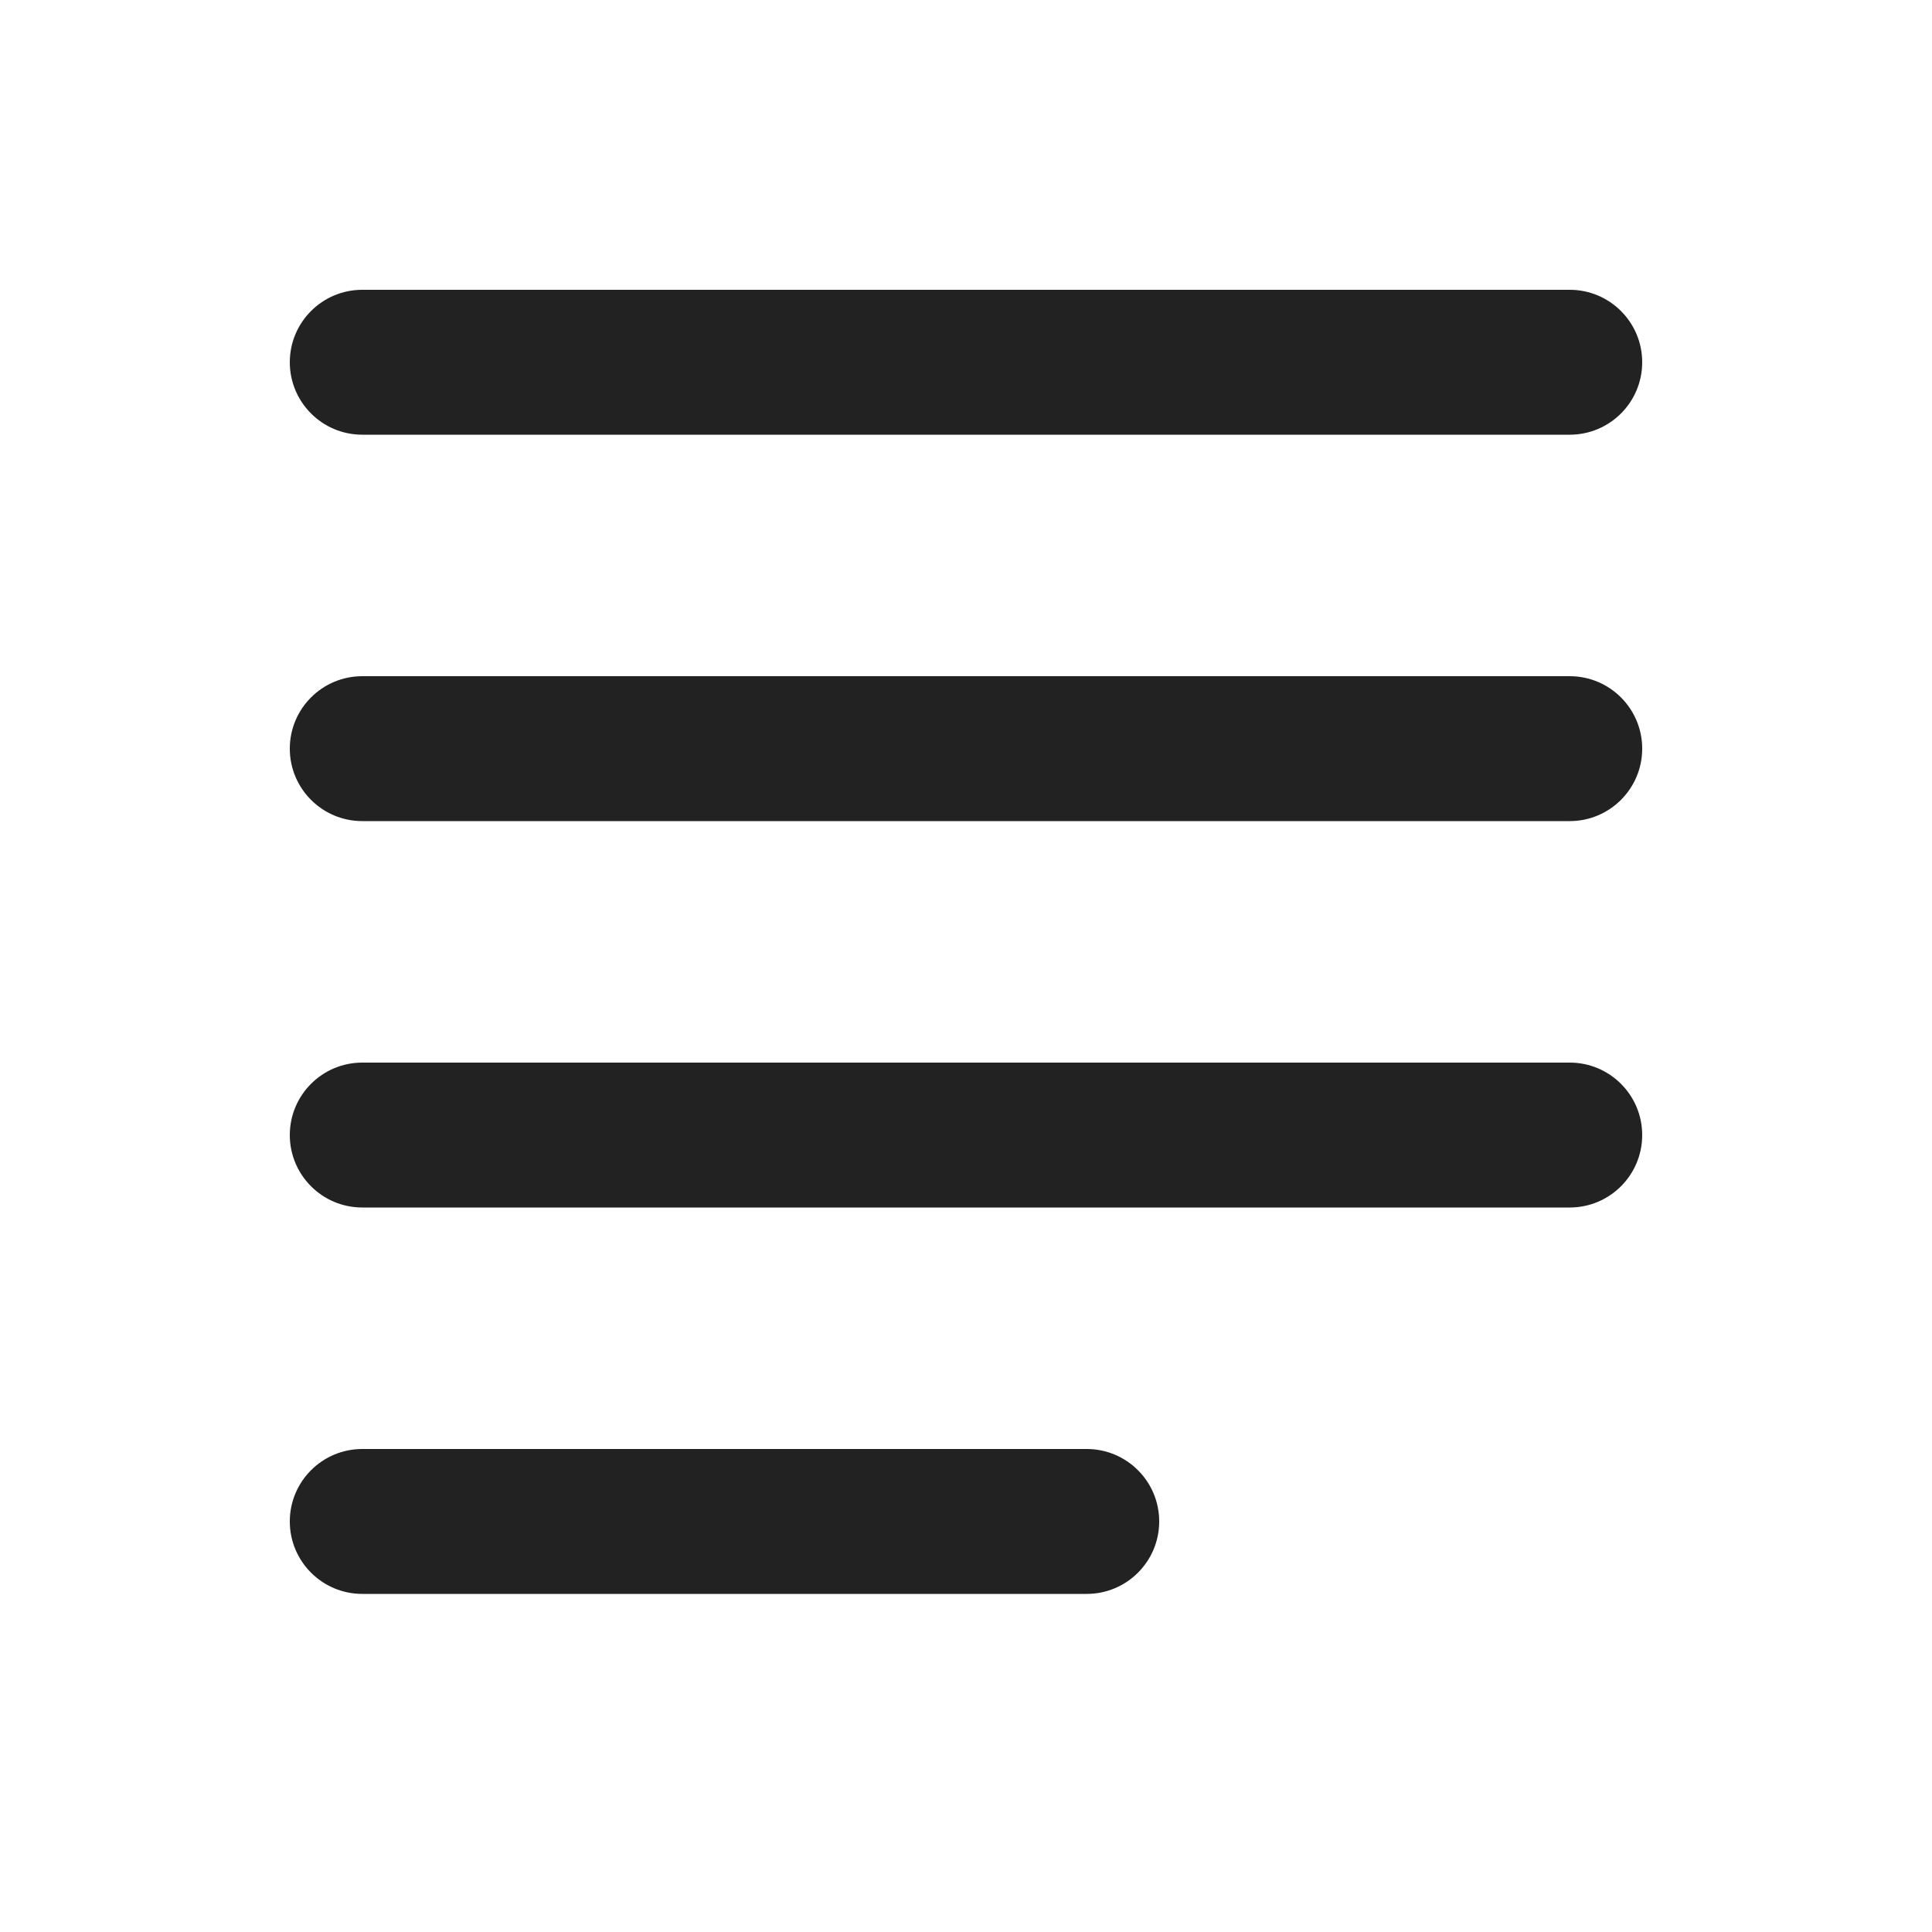
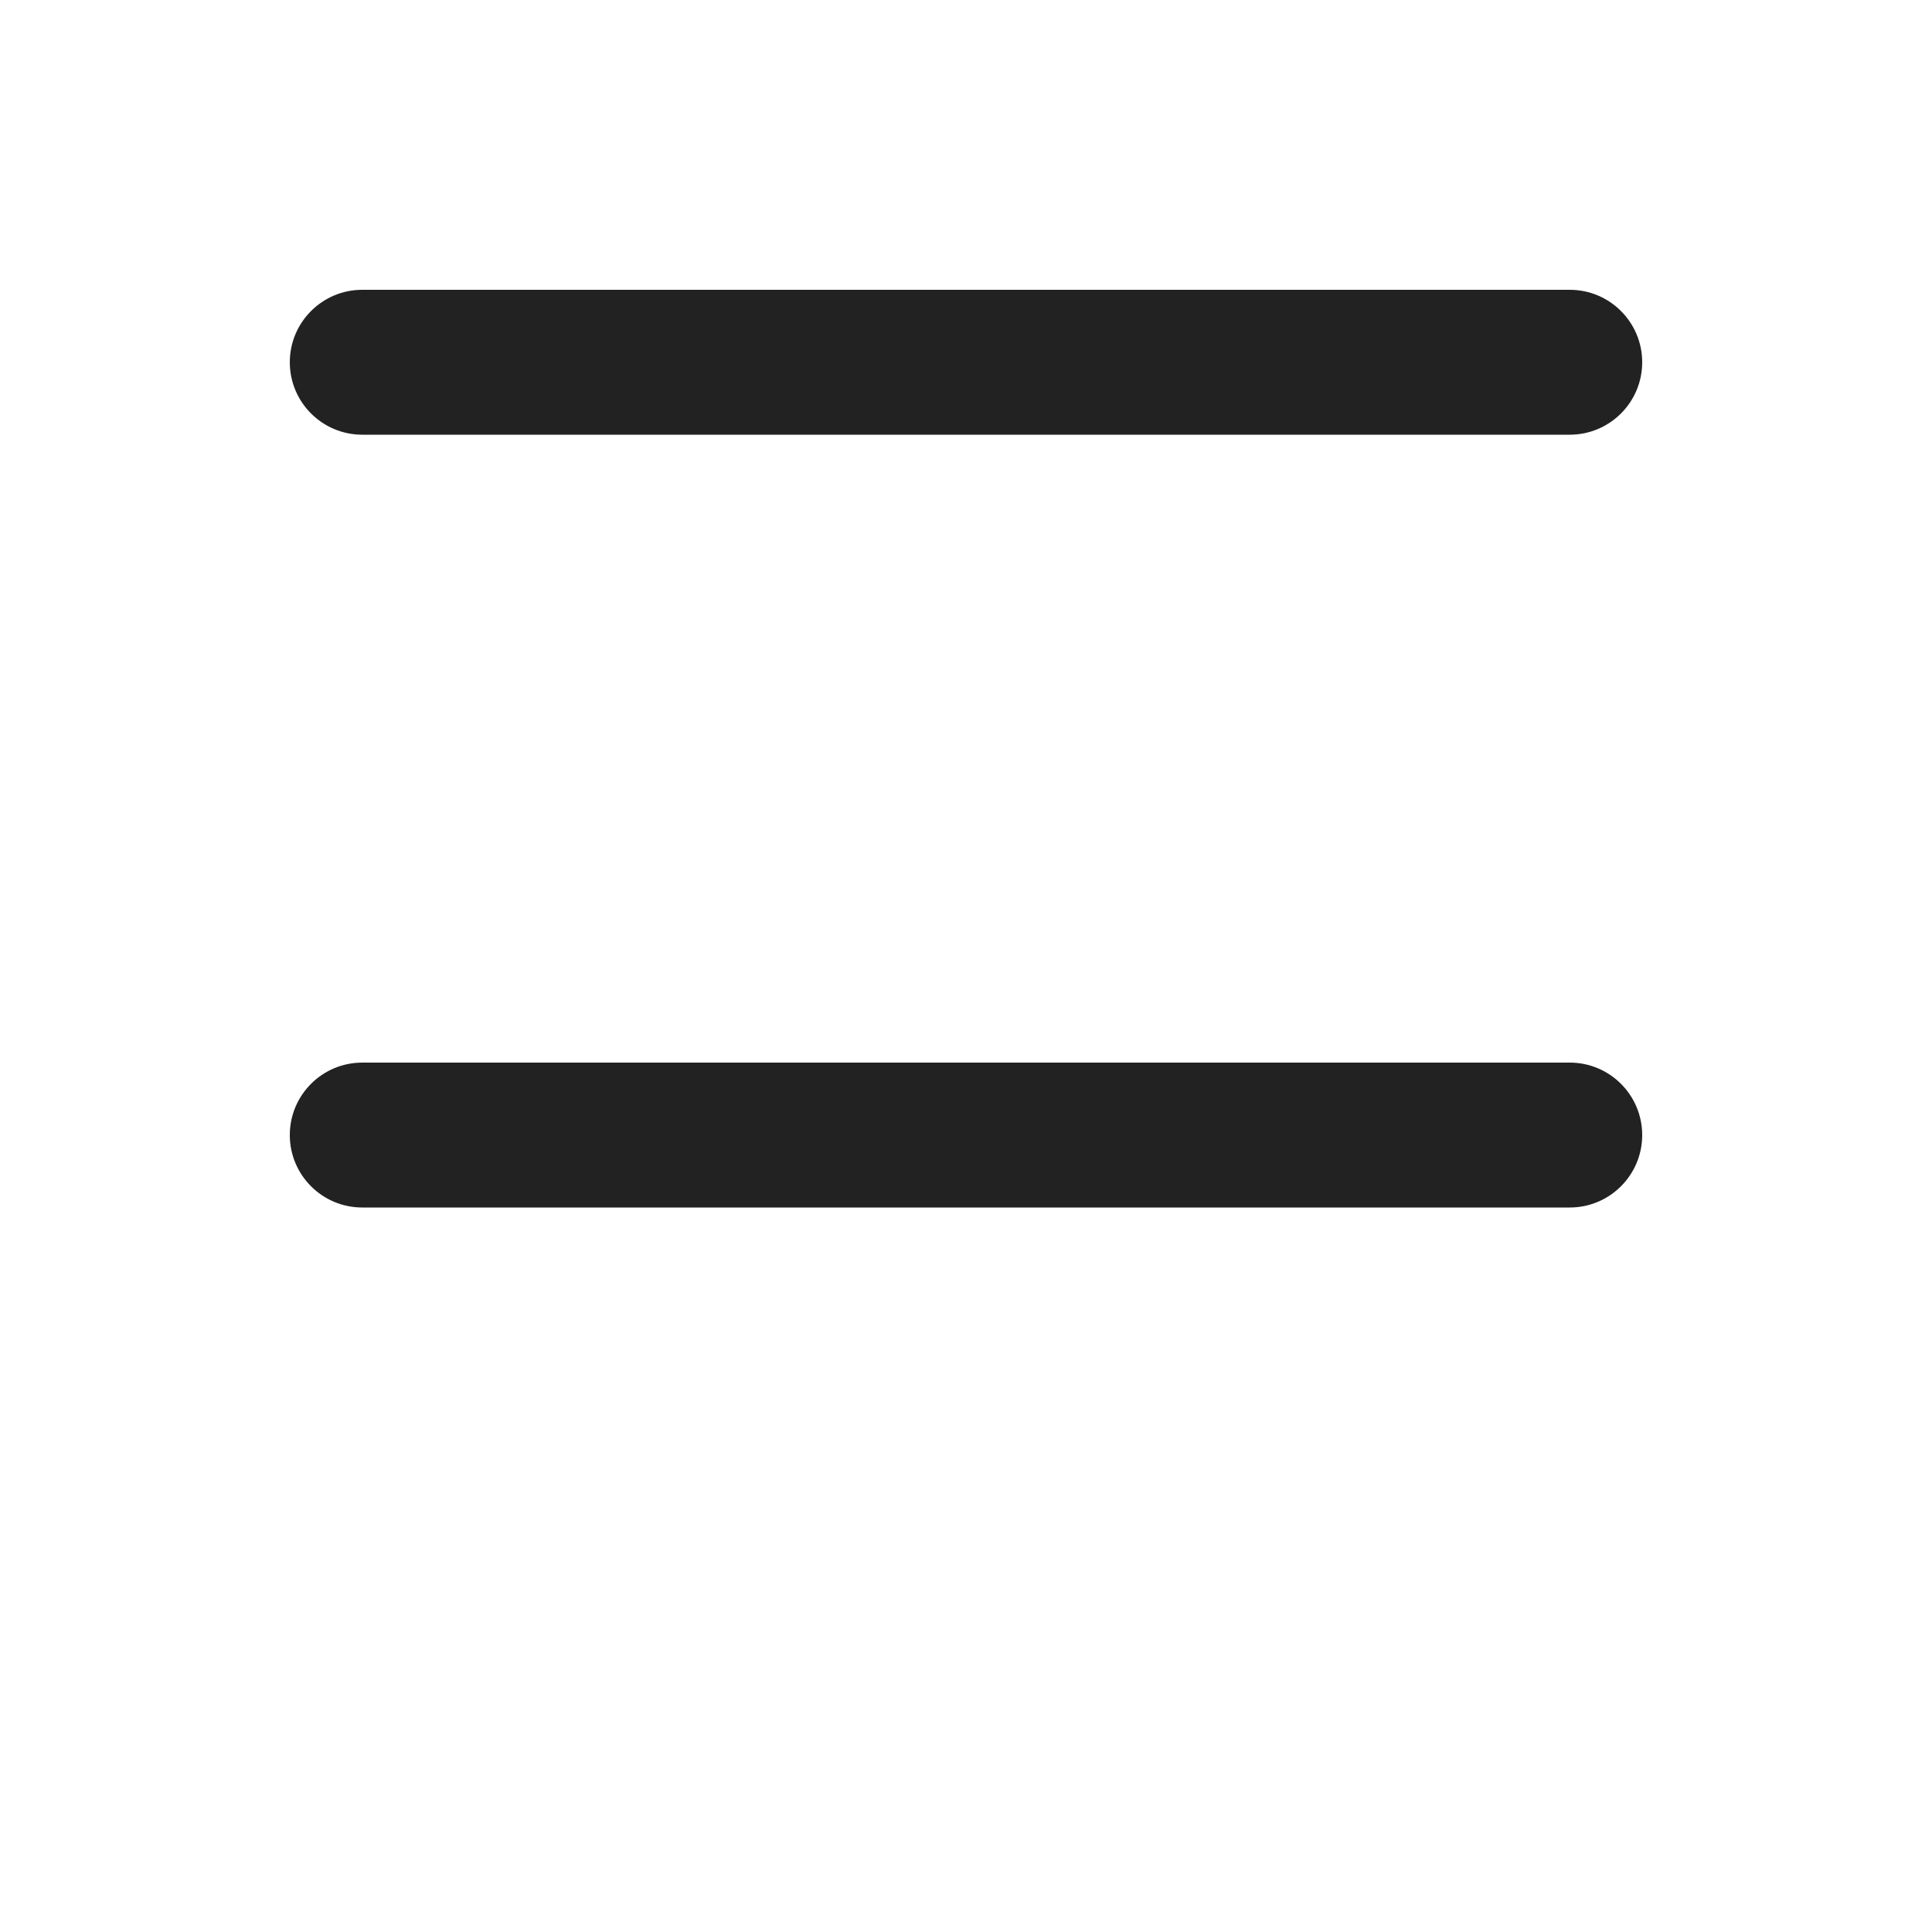
<svg xmlns="http://www.w3.org/2000/svg" width="20" height="20" viewBox="0 0 20 20">
  <path d="m16.25,4.5H3.75c-.414,0-.75-.336-.75-.75s.336-.75.75-.75h12.5c.414,0,.75.336.75.75s-.336.75-.75.75Z" fill="#222" />
-   <path d="m16.25,8.5H3.75c-.414,0-.75-.336-.75-.75s.336-.75.75-.75h12.5c.414,0,.75.336.75.75s-.336.75-.75.75Z" fill="#222" />
  <path d="m16.25,12.5H3.75c-.414,0-.75-.336-.75-.75s.336-.75.75-.75h12.5c.414,0,.75.336.75.75s-.336.75-.75.75Z" fill="#222" />
-   <path d="m11.25,16.5H3.75c-.414,0-.75-.336-.75-.75s.336-.75.75-.75h7.5c.414,0,.75.336.75.75s-.336.75-.75.75Z" fill="#222" />
</svg>